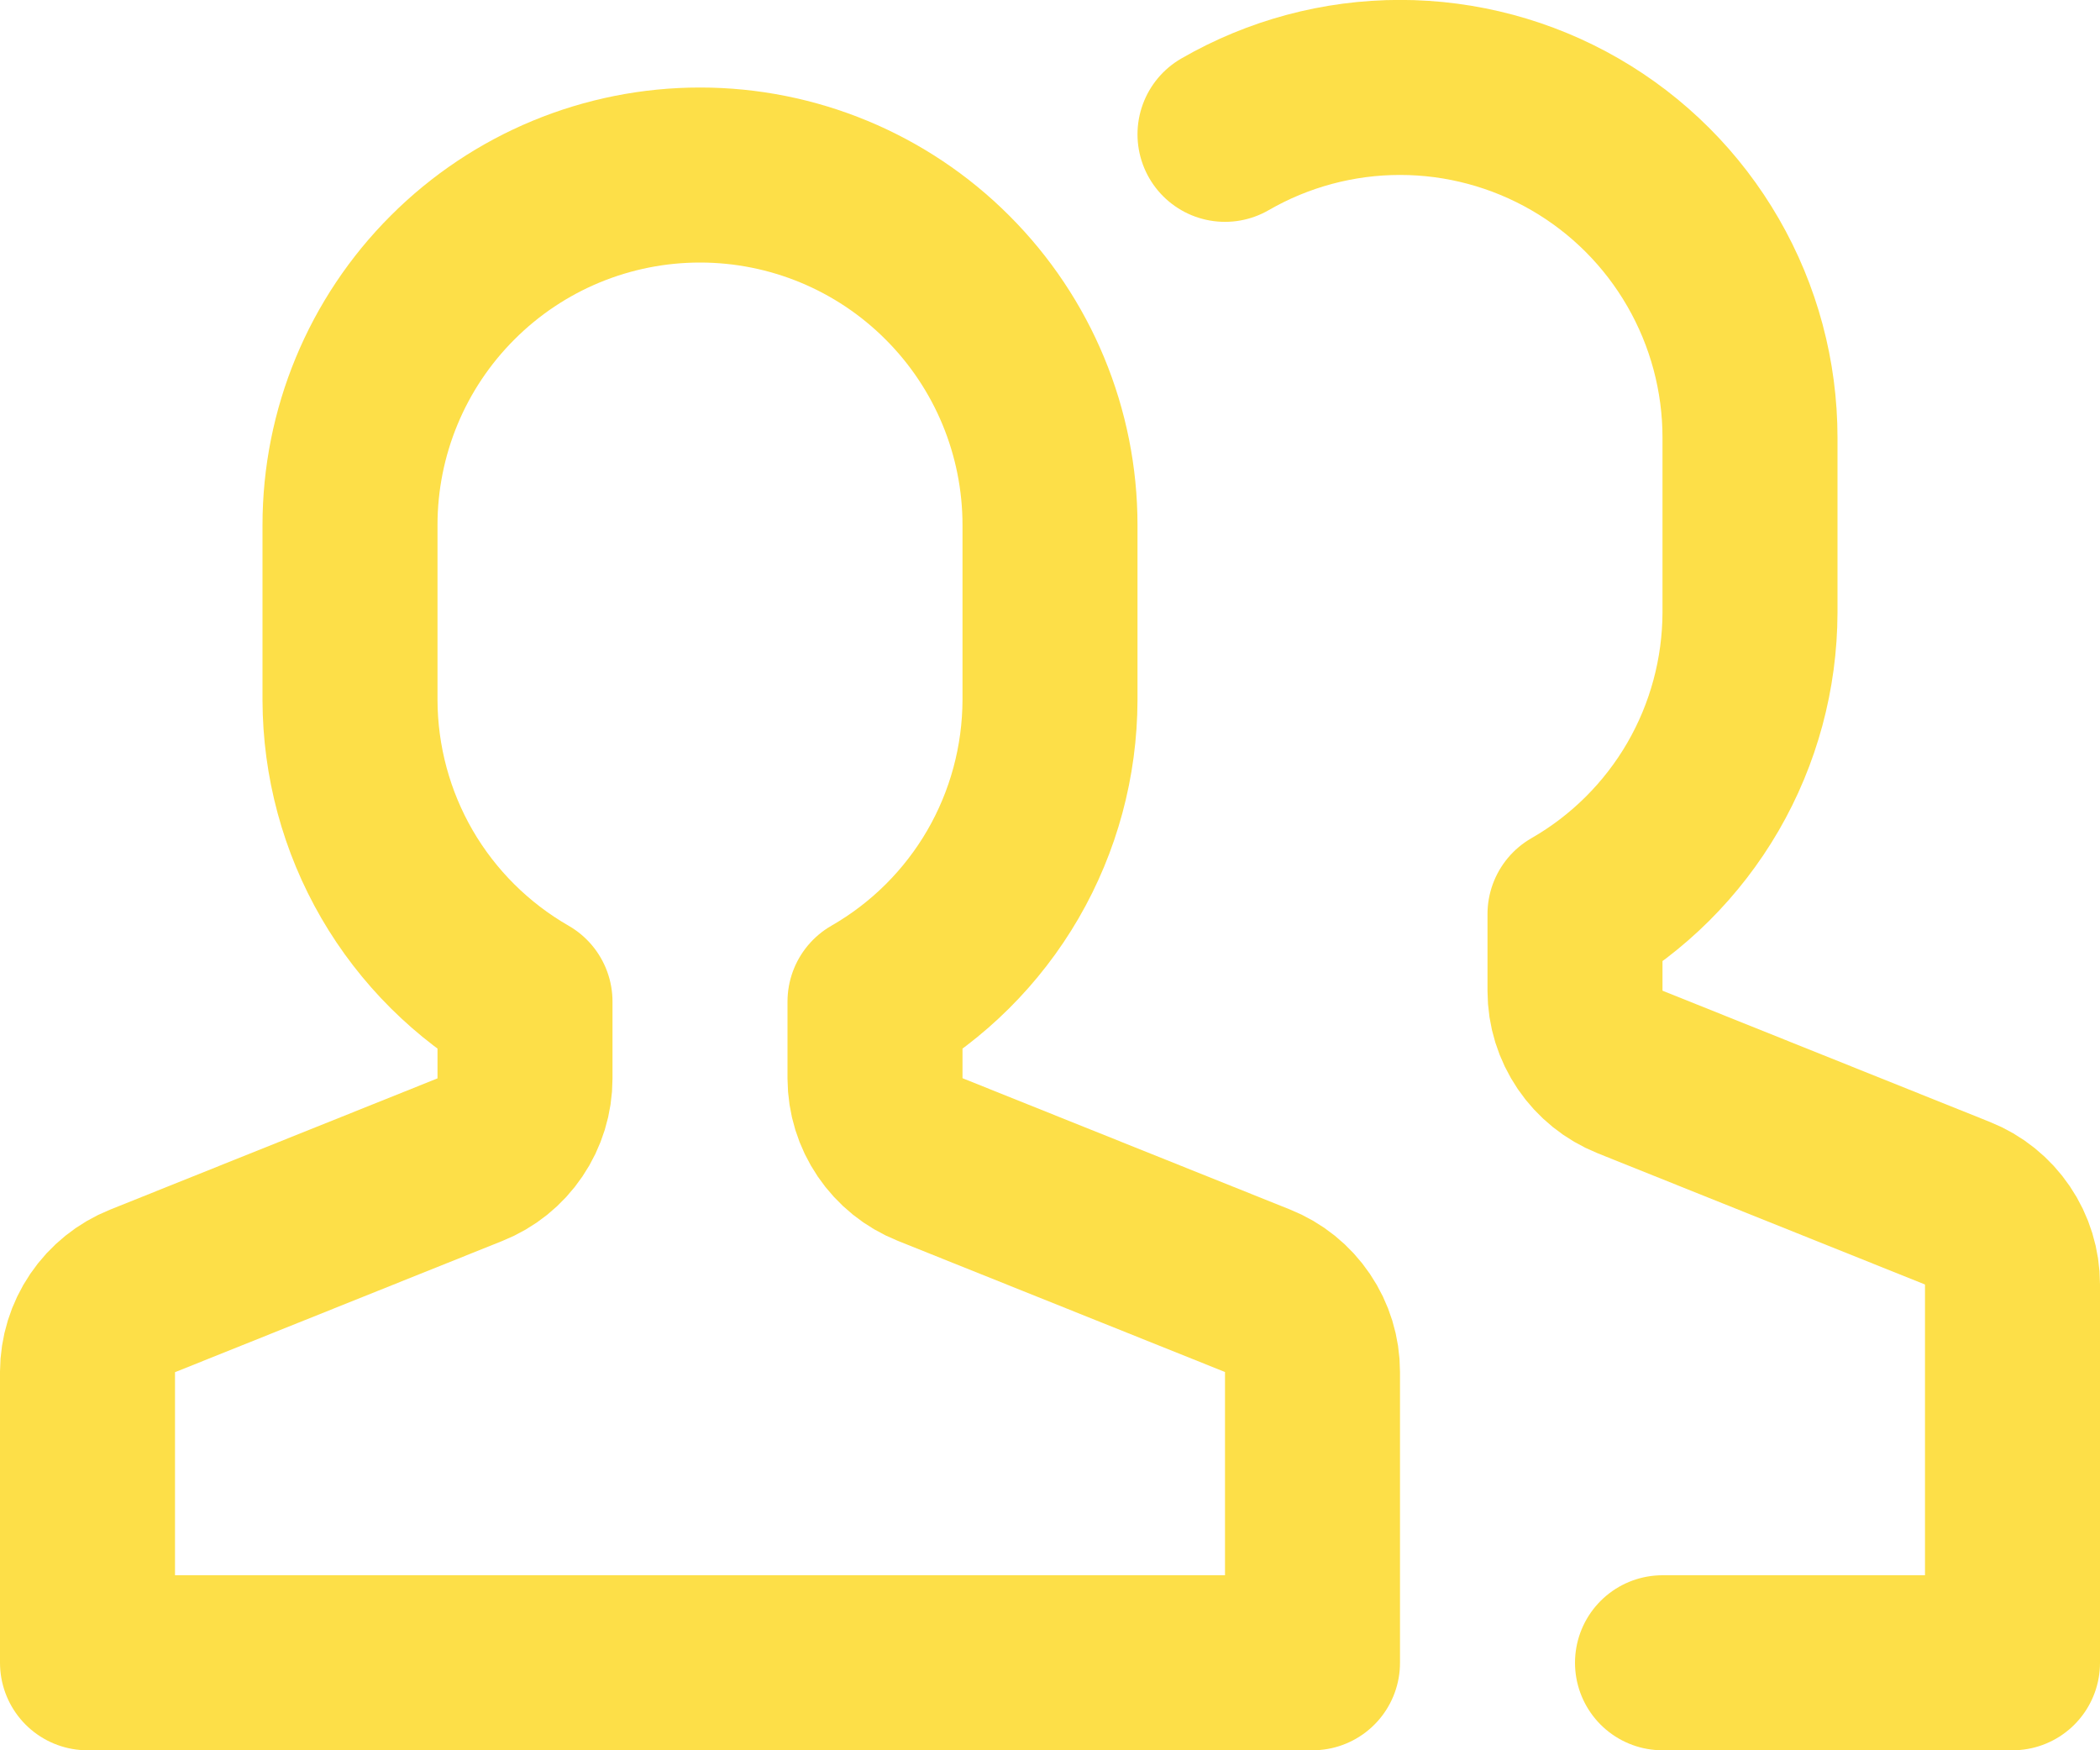
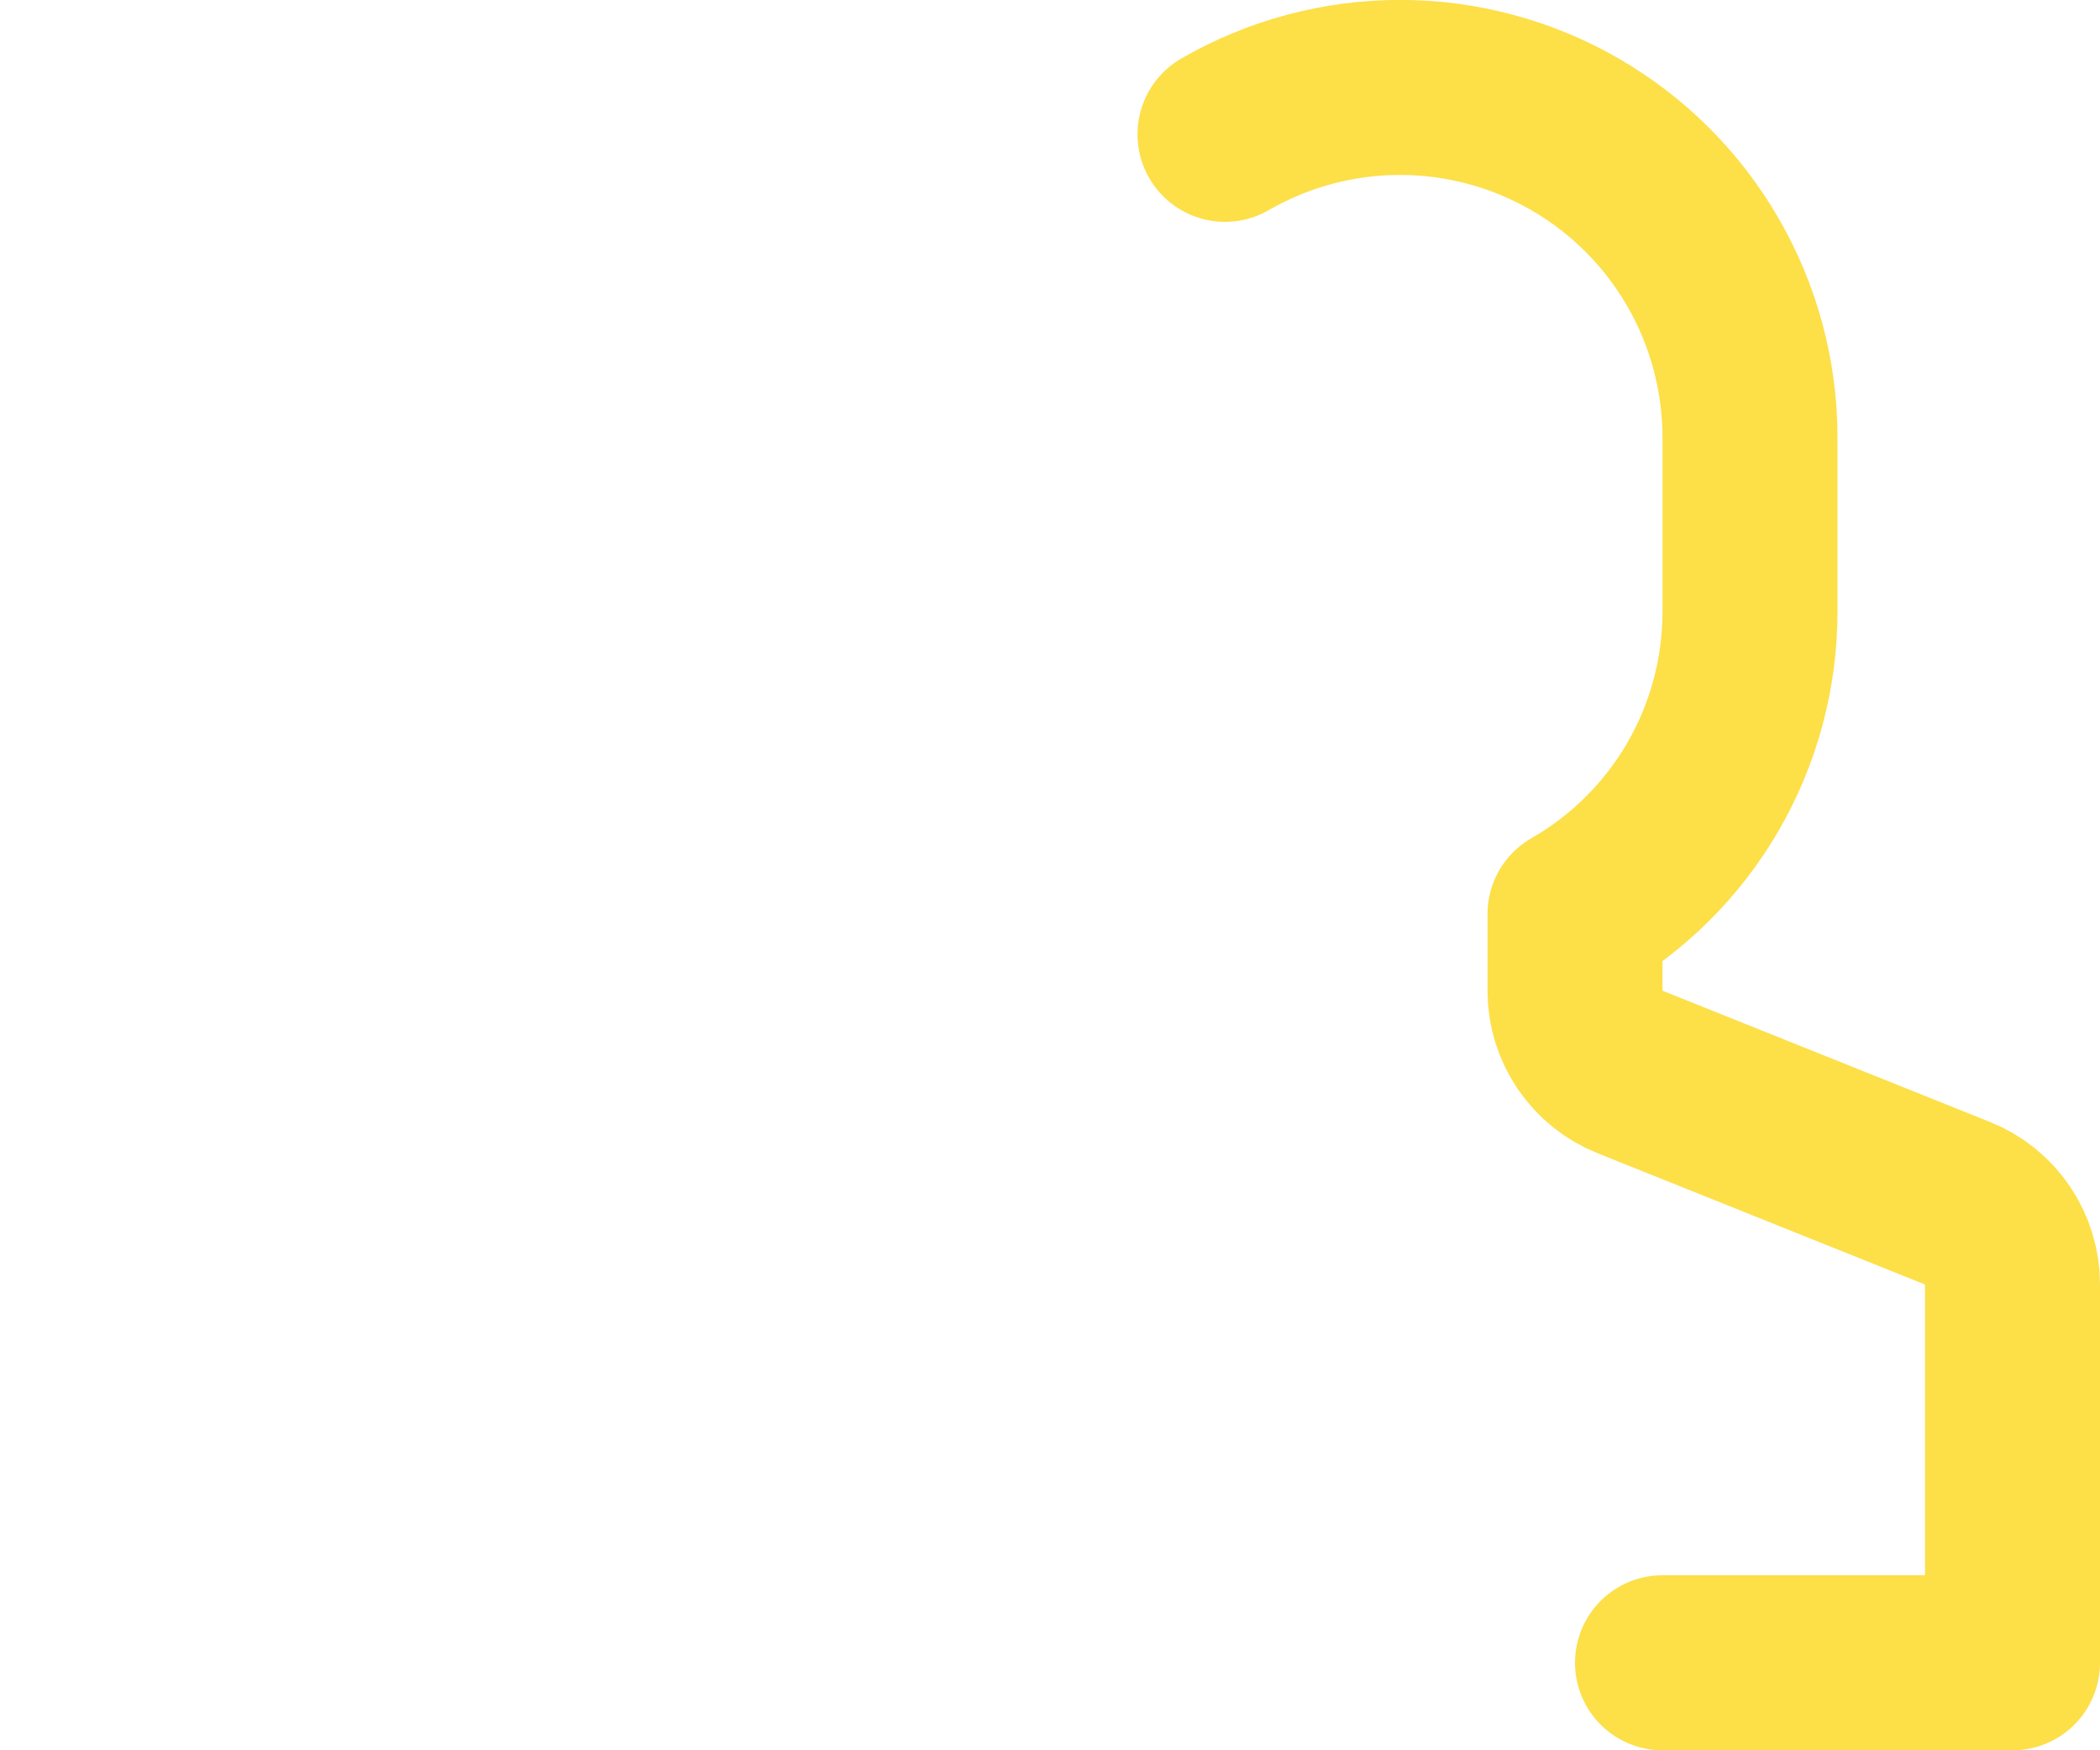
<svg xmlns="http://www.w3.org/2000/svg" width="24" height="20" viewBox="0 0 24 20" fill="none">
  <path d="M19 19H23V14.677C23 14.477 22.94 14.282 22.828 14.117C22.716 13.951 22.557 13.823 22.371 13.749L18.629 12.249C18.444 12.175 18.285 12.047 18.173 11.882C18.061 11.717 18 11.523 18 11.323V10.445C18.607 10.097 19.111 9.595 19.462 8.991C19.813 8.386 19.998 7.699 20 7V5C20 4.298 19.815 3.608 19.464 3C19.113 2.391 18.608 1.886 18 1.535C17.392 1.184 16.702 0.999 16 0.999C15.298 0.999 14.608 1.184 14 1.535" stroke="#FDDF48" stroke-width="2" stroke-linecap="round" stroke-linejoin="round" />
-   <path d="M14.371 14.749L10.629 13.249C10.444 13.175 10.285 13.047 10.173 12.882C10.061 12.717 10.001 12.523 10 12.323V11.445C10.607 11.097 11.111 10.595 11.462 9.991C11.813 9.386 11.998 8.699 12 8V6C12 4.939 11.579 3.922 10.828 3.172C10.078 2.421 9.061 2 8 2C6.939 2 5.922 2.421 5.172 3.172C4.421 3.922 4 4.939 4 6V8C4.002 8.699 4.187 9.386 4.538 9.991C4.889 10.595 5.394 11.097 6 11.445V12.323C6 12.523 5.94 12.718 5.828 12.883C5.716 13.049 5.557 13.177 5.371 13.251L1.629 14.751C1.444 14.825 1.285 14.953 1.173 15.118C1.061 15.283 1.001 15.477 1 15.677V19H15V15.677C15 15.477 14.94 15.282 14.828 15.117C14.716 14.951 14.557 14.823 14.371 14.749Z" stroke="#FDDF48" stroke-width="2" stroke-linecap="round" stroke-linejoin="round" />
</svg>